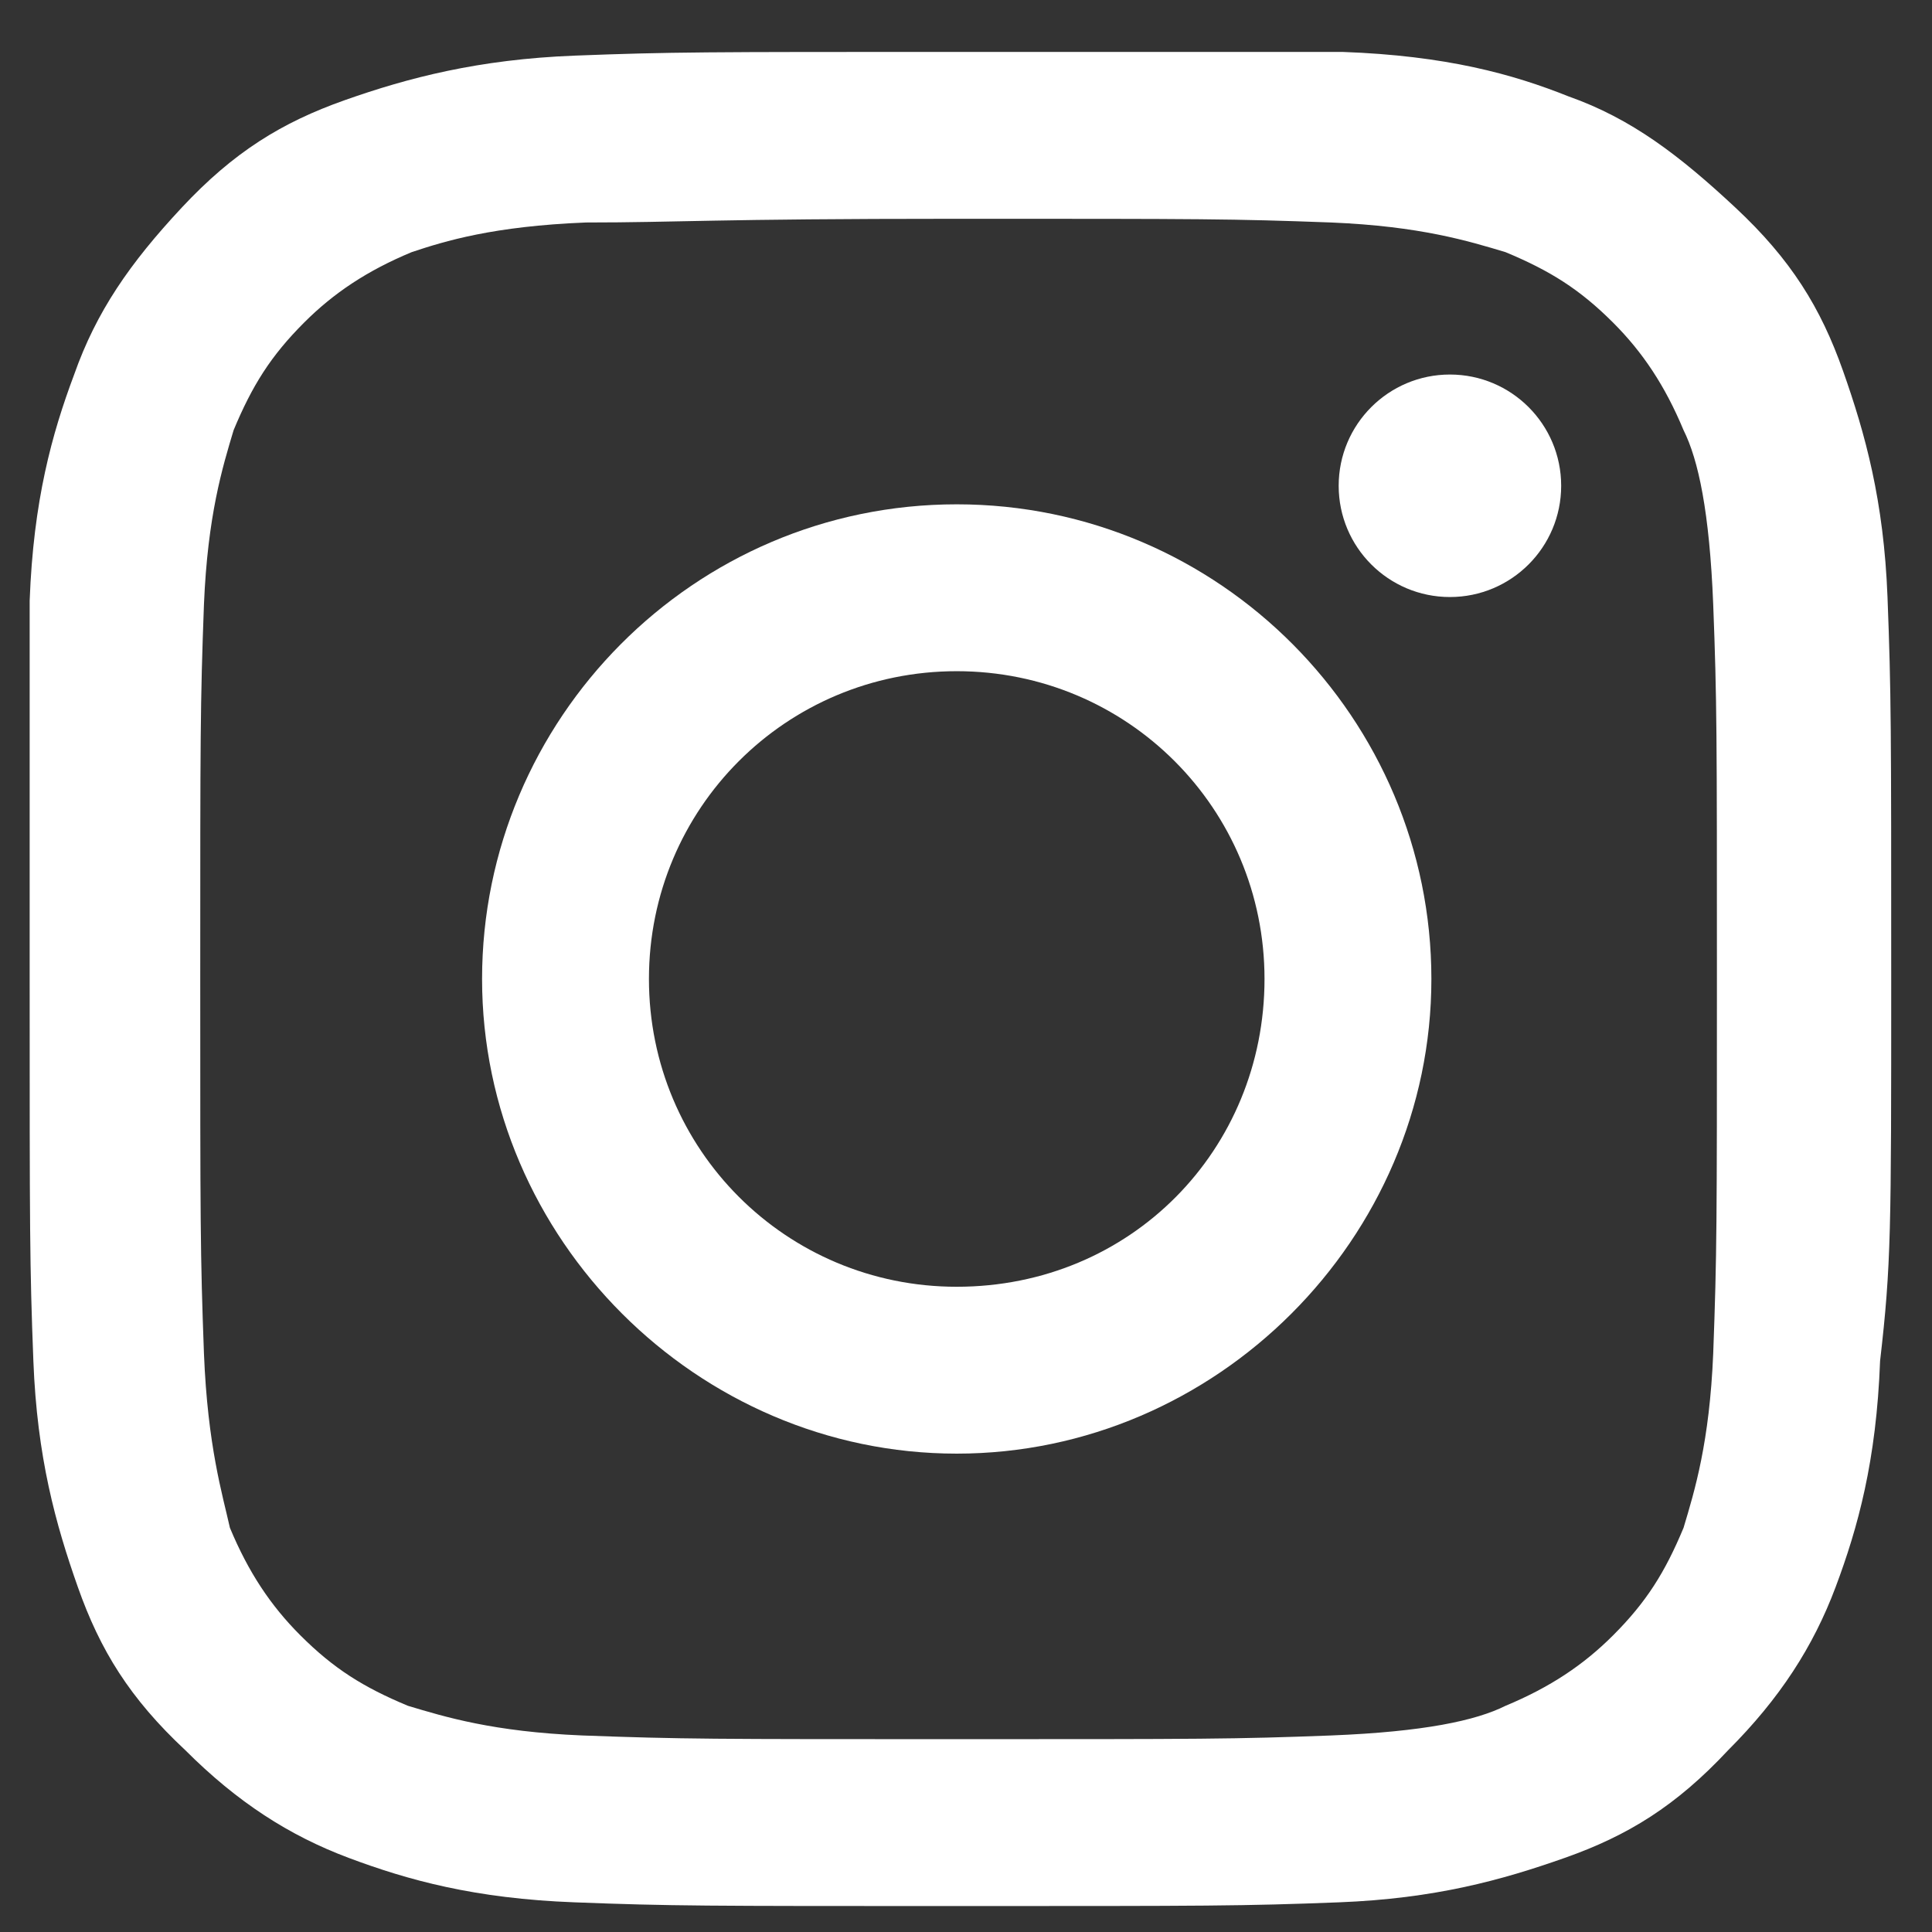
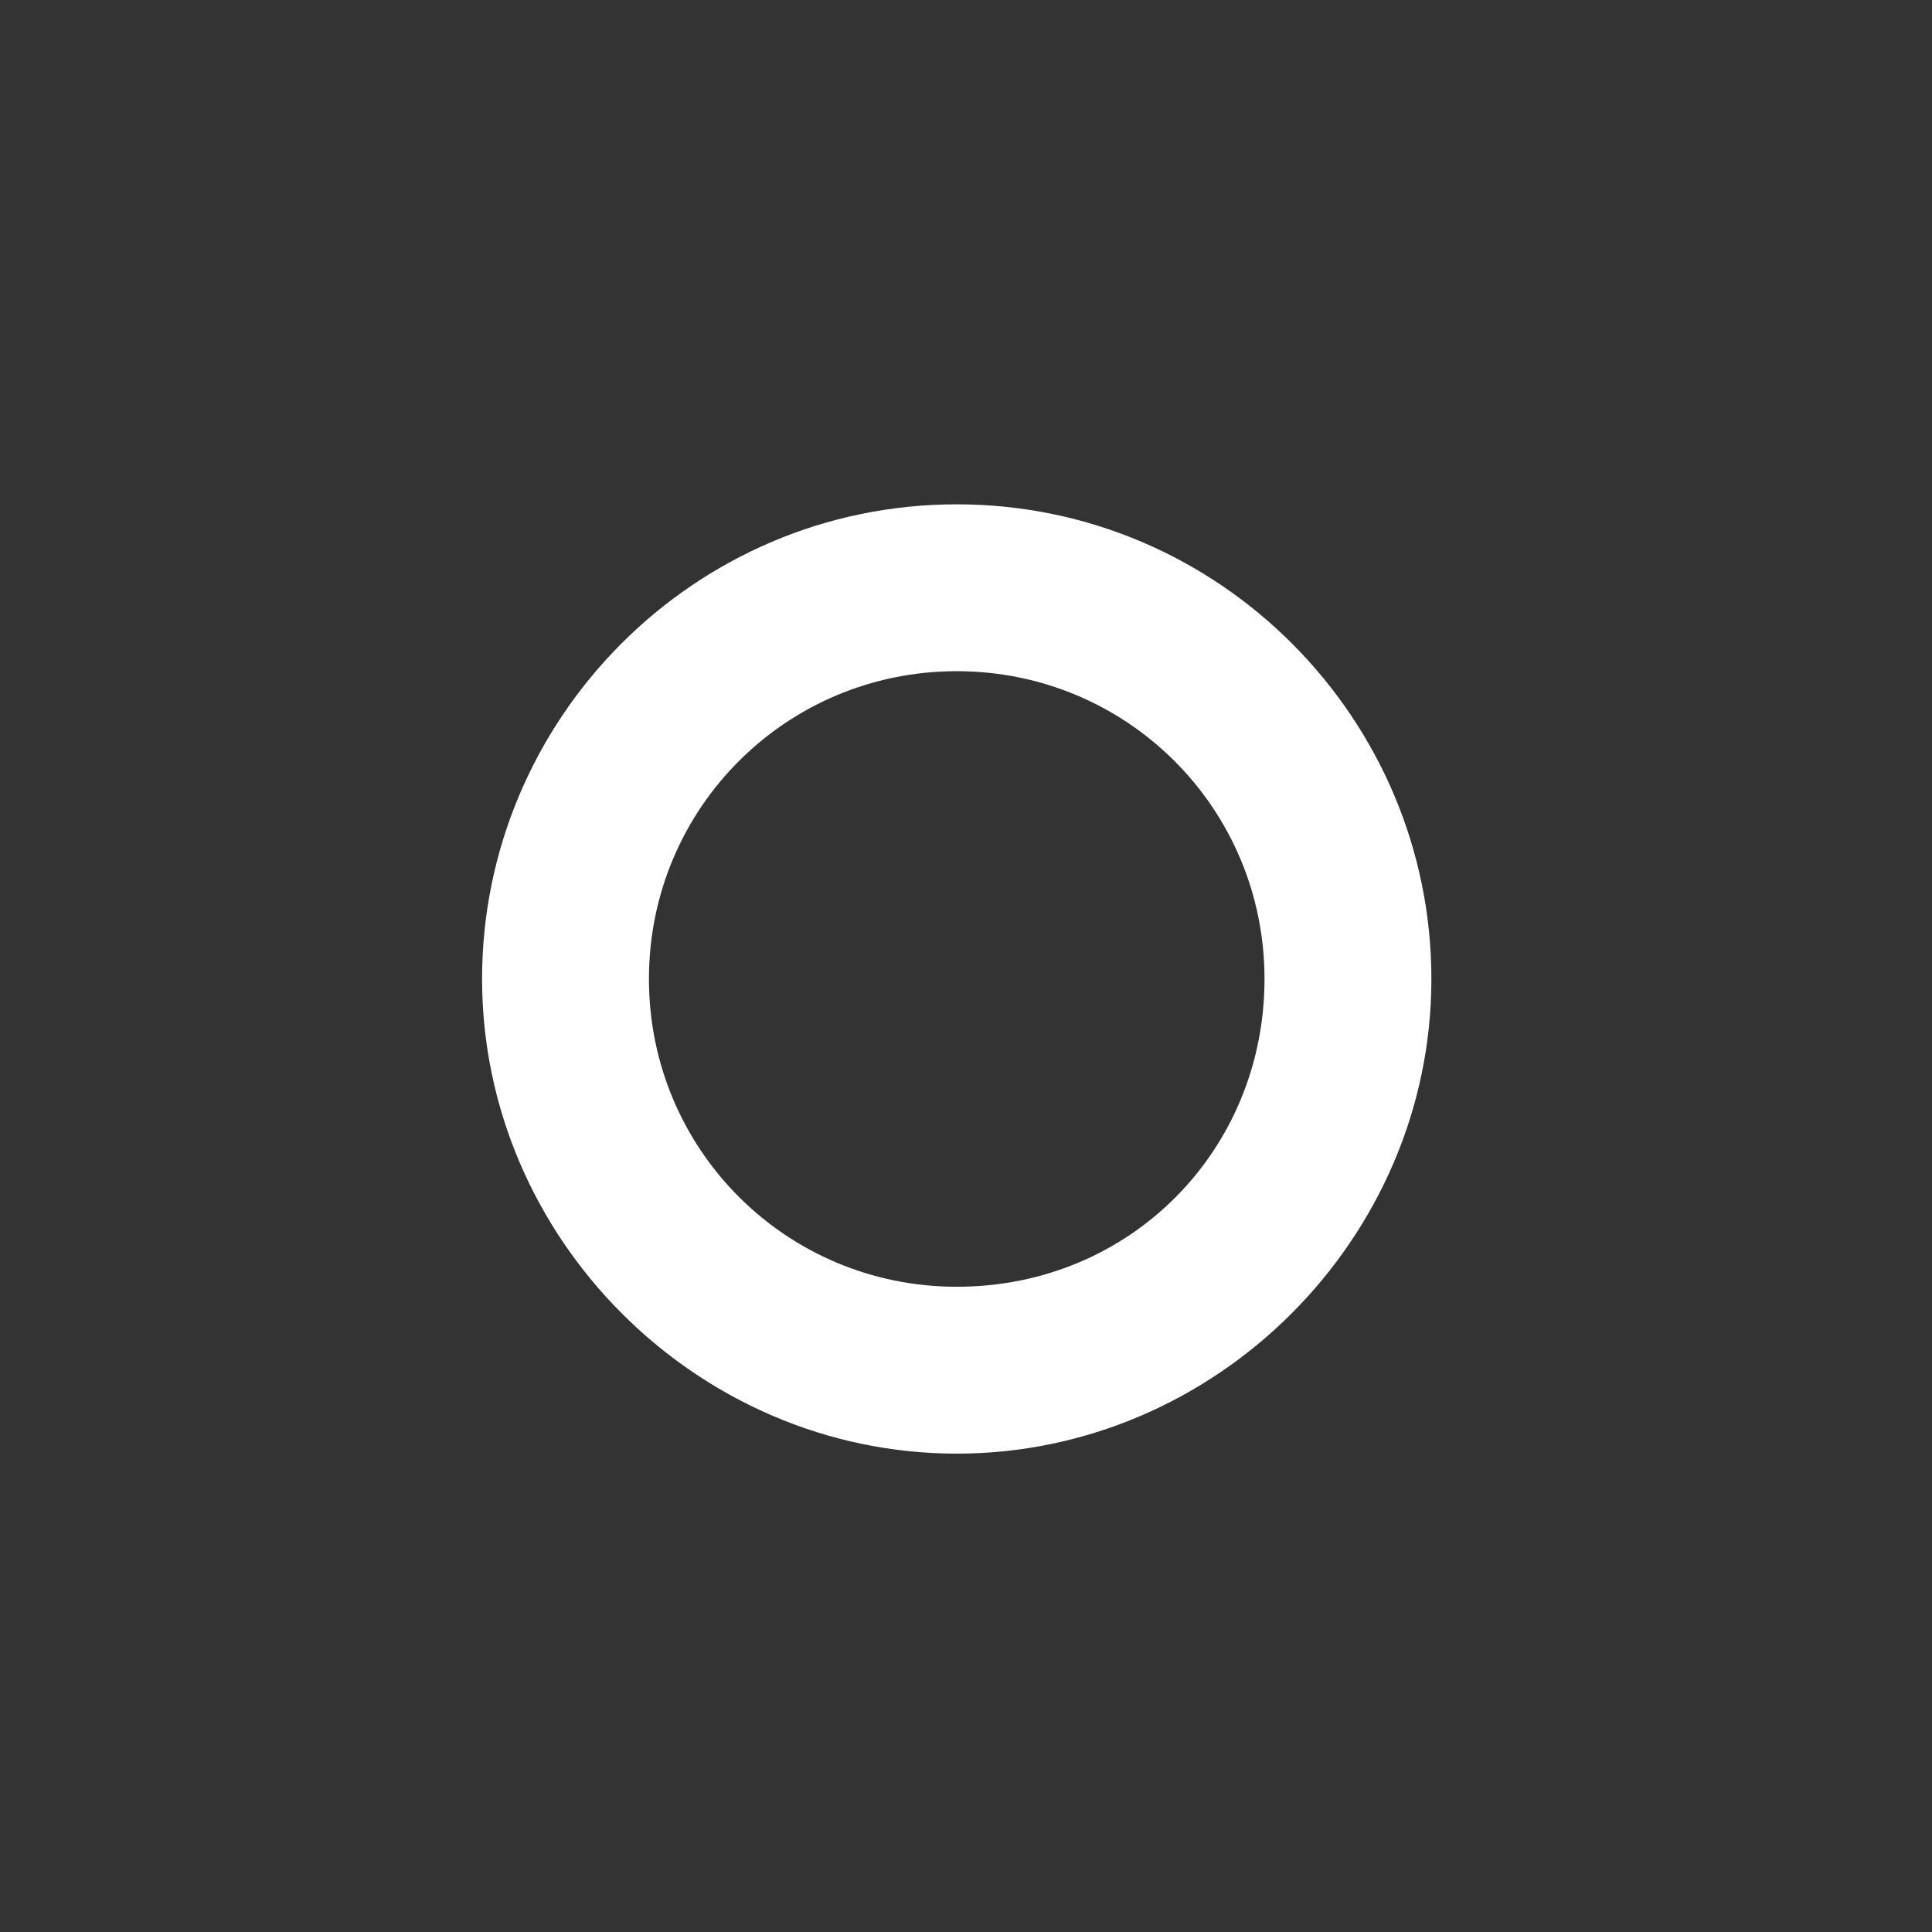
<svg xmlns="http://www.w3.org/2000/svg" version="1.1" id="レイヤー_1" x="0px" y="0px" viewBox="0 0 52.1 52.1" style="enable-background:new 0 0 52.1 52.1;" xml:space="preserve">
  <rect x="0" y="0" width="52.1" height="52.1" fill="#333333" stroke="none" />
  <style type="text/css">
	.st0{fill:none;}
	.st1{fill:#FFFFFF;}
</style>
  <rect y="0" class="st0" width="52.1" height="52.1" />
  <g>
-     <path class="st1" d="M25.8,5.9c6.7,0,7.4,0,10.1,0.1c2.4,0.1,3.7,0.5,4.7,0.8c1.2,0.5,2,1,2.9,1.9c0.8,0.8,1.4,1.7,1.9,2.9   c0.4,0.8,0.7,2.2,0.8,4.7c0.1,2.6,0.1,3.5,0.1,10.1s0,7.4-0.1,10.1c-0.1,2.4-0.5,3.7-0.8,4.7c-0.5,1.2-1,2-1.9,2.9   c-0.8,0.8-1.7,1.4-2.9,1.9c-0.8,0.4-2.2,0.7-4.7,0.8c-2.6,0.1-3.5,0.1-10.1,0.1s-7.4,0-10.1-0.1C13.3,46.7,12,46.3,11,46   c-1.2-0.5-2-1-2.9-1.9c-0.8-0.8-1.4-1.7-1.9-2.9C6,40.3,5.6,39,5.5,36.5C5.4,33.8,5.4,33,5.4,26.4s0-7.4,0.1-10.1   c0.1-2.4,0.5-3.7,0.8-4.7c0.5-1.2,1-2,1.9-2.9c0.8-0.8,1.7-1.4,2.9-1.9C12,6.5,13.3,6.1,15.8,6C18.3,6,19.2,5.9,25.8,5.9 M25.8,1.4   c-6.8,0-7.7,0-10.3,0.1S11,2.1,9.3,2.7s-3,1.4-4.4,2.9S2.6,8.4,2,10.1c-0.6,1.6-1.1,3.4-1.2,6.1c0,2.5,0,3.5,0,10.2   c0,6.8,0,7.7,0.1,10.3c0.1,2.6,0.6,4.4,1.2,6.1c0.6,1.7,1.4,3,2.9,4.4c1.4,1.4,2.8,2.3,4.4,2.9c1.6,0.6,3.4,1.1,6.1,1.2   c2.6,0.1,3.5,0.1,10.3,0.1s7.7,0,10.3-0.1c2.6-0.1,4.4-0.6,6.1-1.2c1.7-0.6,3-1.4,4.4-2.9c1.4-1.4,2.3-2.8,2.9-4.4   c0.6-1.6,1.1-3.4,1.2-6.1C51,34.1,51,33.2,51,26.4s0-7.7-0.1-10.3s-0.6-4.4-1.2-6.1c-0.6-1.7-1.4-3-2.9-4.4S44,3.2,42.3,2.6   C40.8,2,39,1.5,36.2,1.4C33.5,1.4,32.6,1.4,25.8,1.4L25.8,1.4z" />
    <path class="st1" d="M25.8,13.6c-7.1,0-12.8,5.8-12.8,12.8s5.8,12.8,12.8,12.8s12.8-5.8,12.8-12.8S32.9,13.6,25.8,13.6z M25.8,34.7   c-4.6,0-8.3-3.7-8.3-8.3s3.7-8.3,8.3-8.3s8.3,3.7,8.3,8.3S30.5,34.7,25.8,34.7z" />
-     <circle class="st1" cx="39.1" cy="13.1" r="3" />
  </g>
</svg>